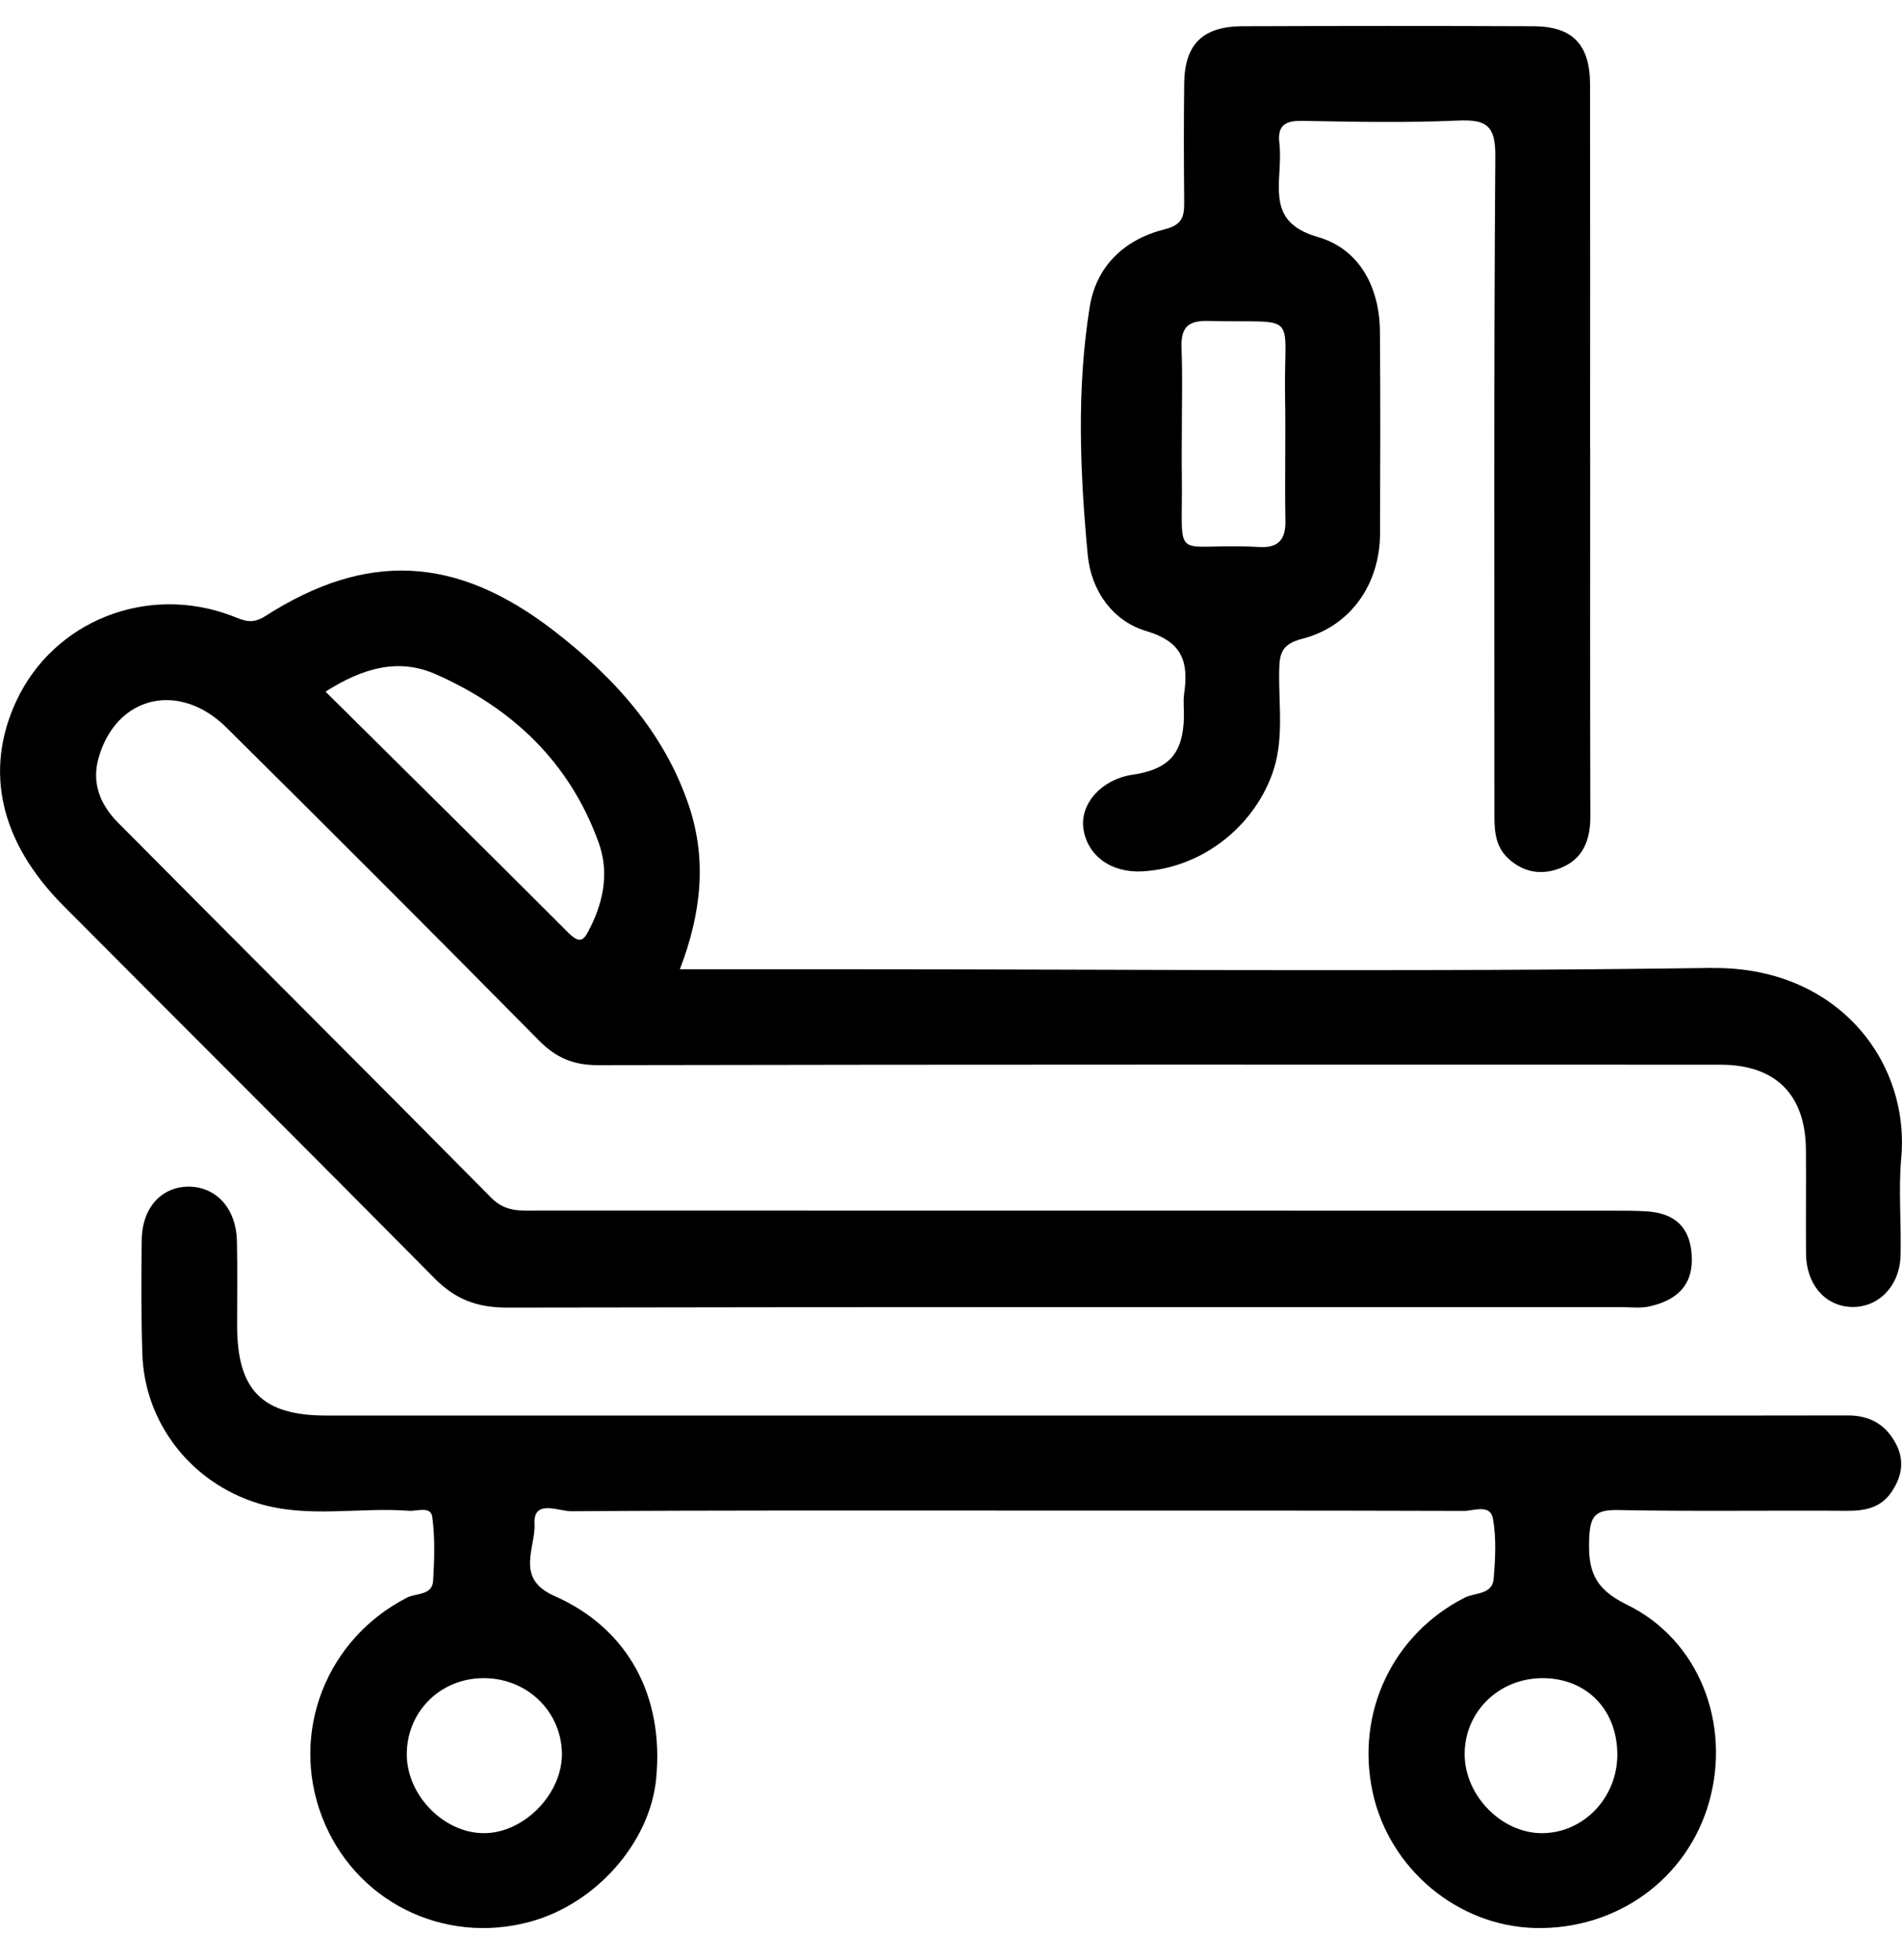
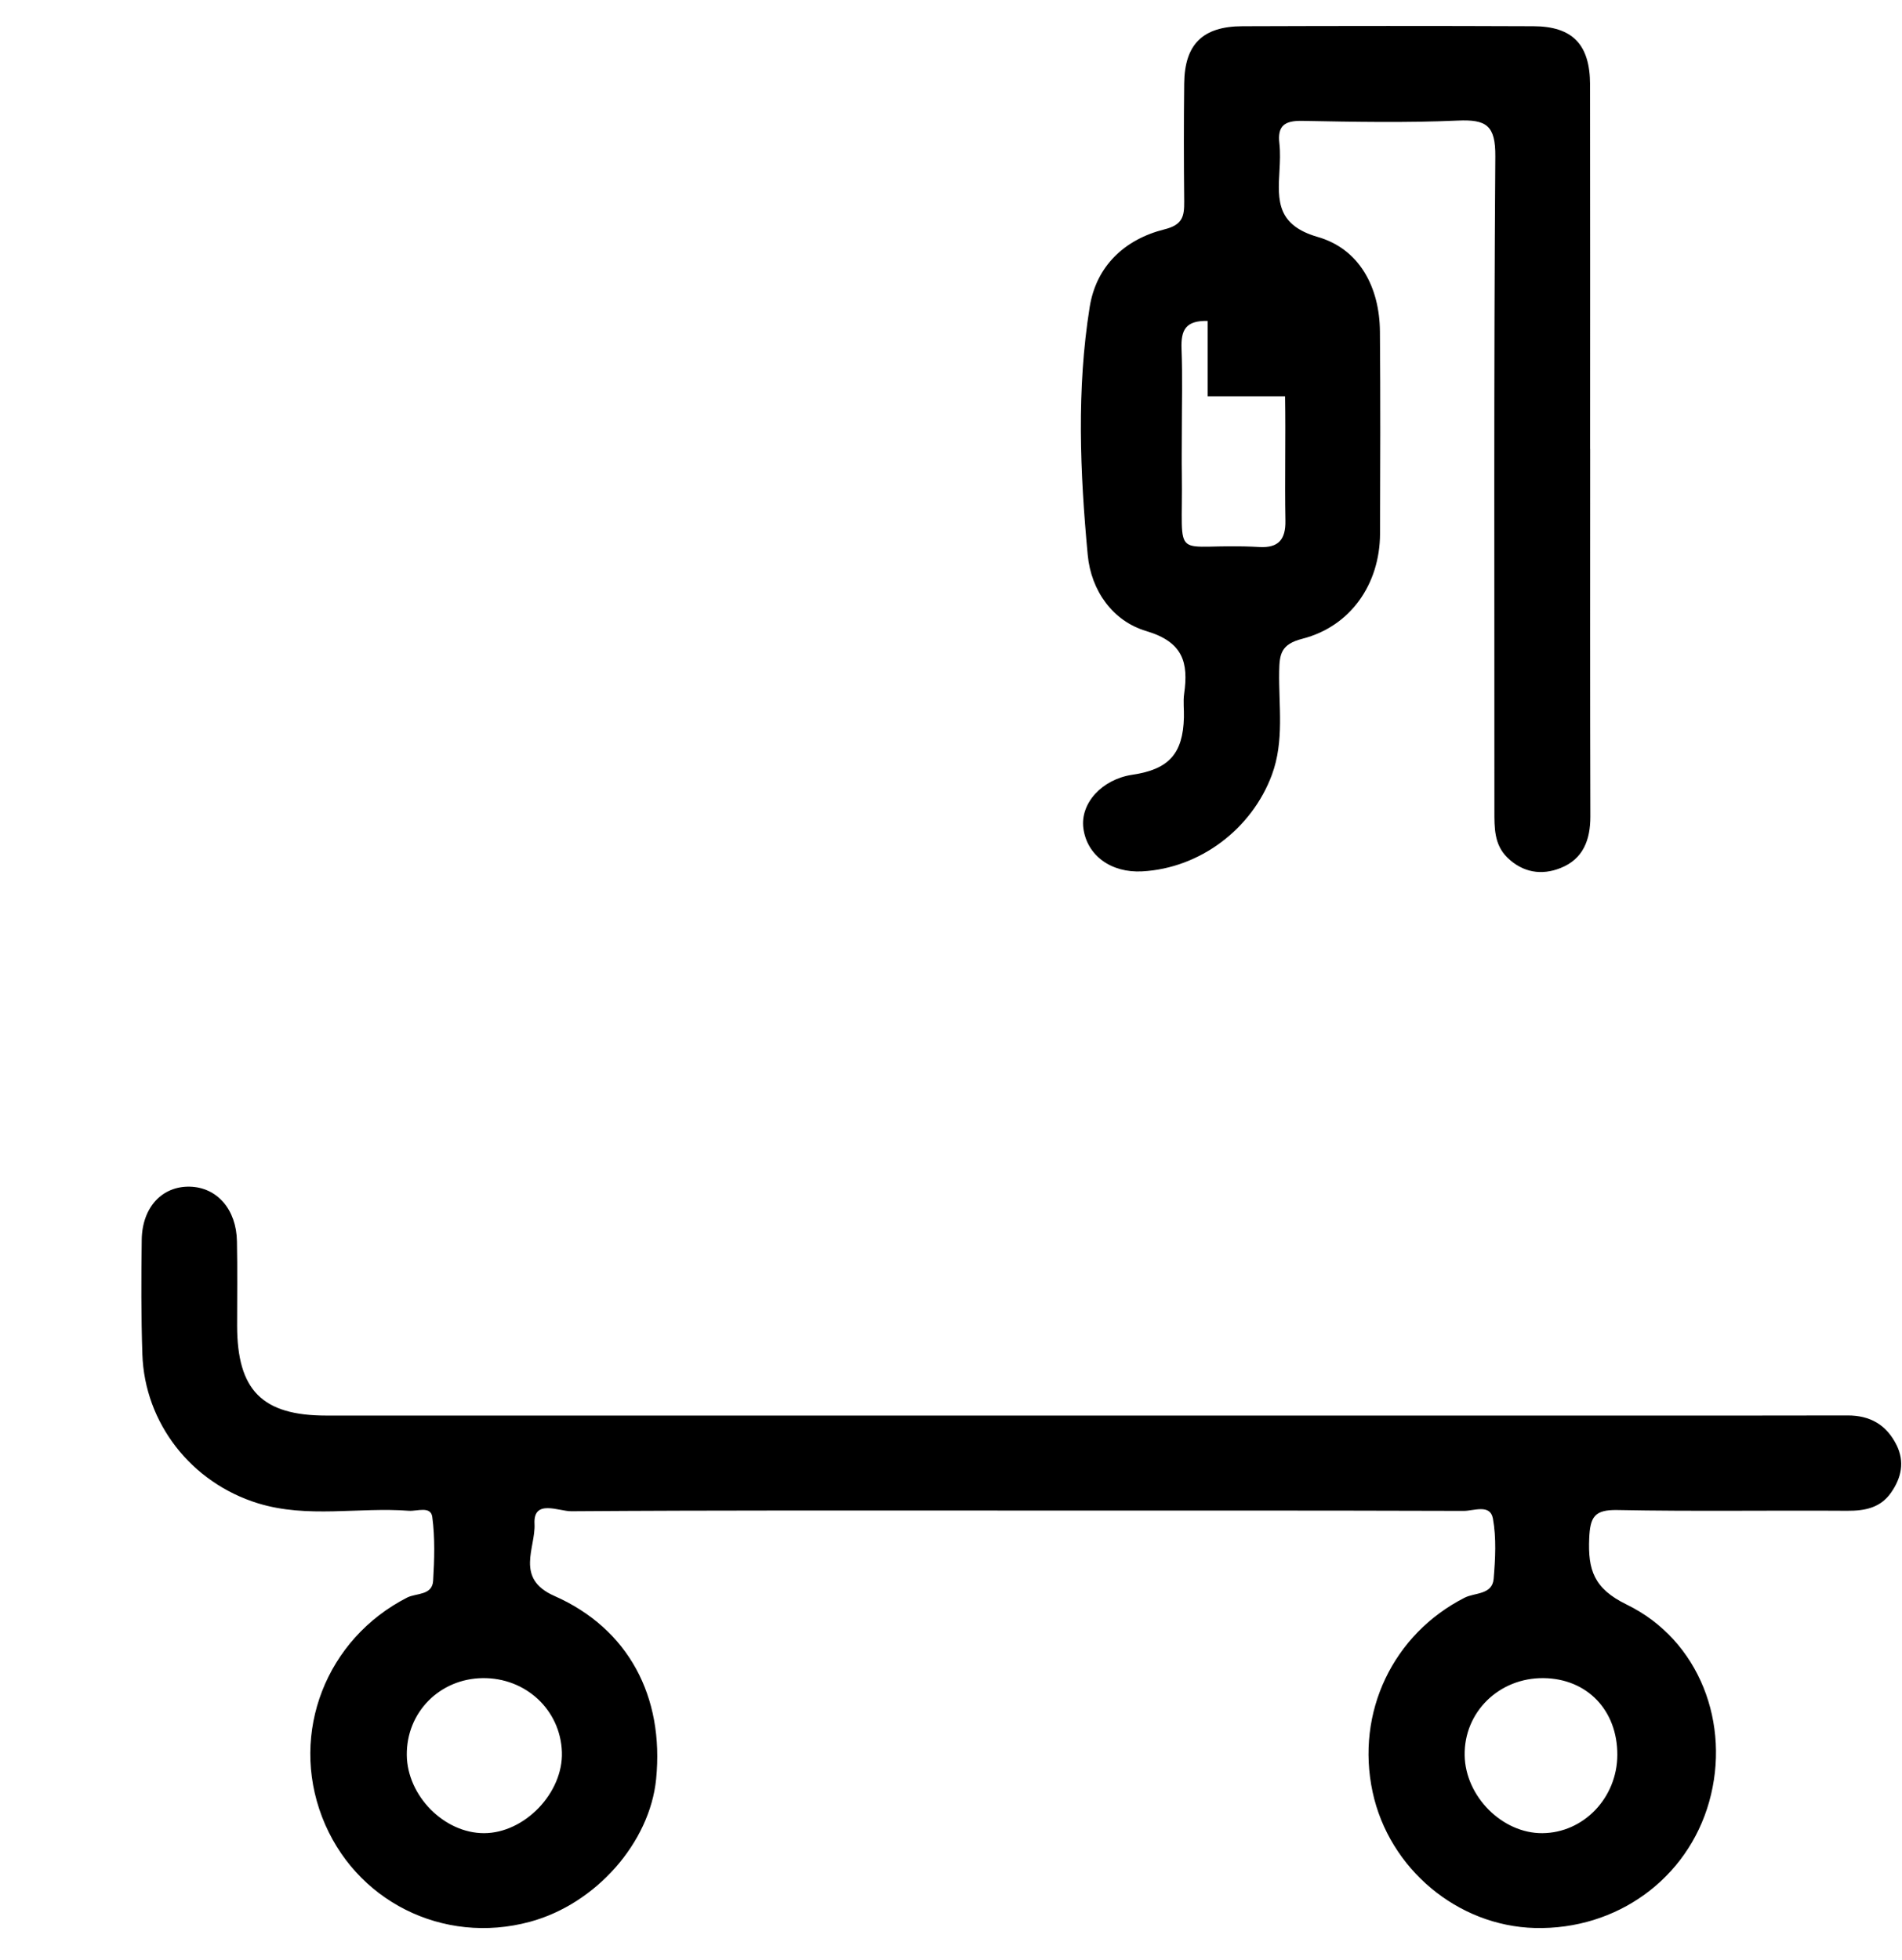
<svg xmlns="http://www.w3.org/2000/svg" width="33" height="34" viewBox="0 0 33 34" fill="none">
  <g clip-path="url(#clip0_1523_238)">
-     <path d="M29.702 16.792C24.639 16.864 19.576 16.815 14.512 16.815H11.796C12.173 15.831 12.261 14.914 11.959 13.997C11.532 12.71 10.649 11.744 9.605 10.939C7.91 9.632 6.358 9.565 4.604 10.688C4.365 10.841 4.222 10.761 4.028 10.686C2.558 10.125 0.932 10.768 0.283 12.162C-0.278 13.367 -0 14.606 1.095 15.708C3.242 17.867 5.4 20.014 7.542 22.18C7.899 22.541 8.281 22.685 8.789 22.685C15.24 22.673 21.691 22.677 28.143 22.677C28.299 22.677 28.461 22.699 28.611 22.666C29.077 22.563 29.38 22.314 29.352 21.785C29.326 21.288 29.056 21.048 28.577 21.016C28.363 21.002 28.147 21.004 27.933 21.004C21.736 21.004 15.538 21.004 9.342 21.002C9.054 21.002 8.779 21.036 8.53 20.786C6.375 18.607 4.203 16.445 2.045 14.269C1.749 13.97 1.585 13.597 1.709 13.154C2.012 12.074 3.105 11.805 3.932 12.625C5.748 14.426 7.556 16.233 9.353 18.053C9.649 18.353 9.951 18.48 10.378 18.479C16.868 18.466 23.358 18.47 29.849 18.471C30.803 18.471 31.323 18.985 31.333 19.94C31.338 20.545 31.33 21.149 31.335 21.754C31.34 22.274 31.655 22.648 32.102 22.673C32.576 22.7 32.961 22.322 32.975 21.783C32.99 21.218 32.936 20.649 32.987 20.088C33.138 18.397 31.863 16.764 29.701 16.794L29.702 16.792ZM10.249 16.074C10.143 16.288 10.088 16.409 9.859 16.18C8.472 14.792 7.075 13.413 5.648 11.999C6.315 11.575 6.928 11.416 7.565 11.699C8.895 12.287 9.885 13.23 10.386 14.616C10.564 15.107 10.483 15.6 10.25 16.074H10.249Z" fill="black" />
    <path d="M32.904 25.067C32.73 24.719 32.448 24.555 32.057 24.556C30.649 24.56 29.242 24.558 27.834 24.558C20.443 24.558 13.053 24.558 5.662 24.558C4.549 24.558 4.115 24.119 4.114 22.998C4.114 22.511 4.121 22.023 4.111 21.536C4.102 20.981 3.766 20.599 3.294 20.587C2.814 20.576 2.468 20.942 2.459 21.505C2.45 22.168 2.448 22.832 2.47 23.493C2.509 24.689 3.319 25.725 4.479 26.081C5.338 26.344 6.223 26.144 7.095 26.21C7.237 26.22 7.474 26.123 7.5 26.316C7.549 26.68 7.537 27.055 7.515 27.424C7.5 27.681 7.221 27.636 7.065 27.715C5.661 28.432 5.025 30.056 5.588 31.522C6.147 32.976 7.685 33.75 9.196 33.34C10.337 33.031 11.275 31.968 11.384 30.863C11.525 29.432 10.904 28.254 9.616 27.686C8.93 27.384 9.296 26.85 9.274 26.438C9.25 26 9.694 26.22 9.912 26.218C12.473 26.2 15.035 26.206 17.596 26.206C20.158 26.206 22.797 26.204 25.398 26.212C25.57 26.212 25.855 26.088 25.902 26.343C25.964 26.683 25.944 27.043 25.915 27.391C25.891 27.669 25.589 27.628 25.413 27.717C24.17 28.349 23.518 29.706 23.815 31.089C24.101 32.42 25.288 33.414 26.632 33.448C28.05 33.483 29.277 32.596 29.654 31.259C30.034 29.911 29.487 28.453 28.225 27.838C27.652 27.559 27.55 27.235 27.573 26.688C27.589 26.317 27.664 26.19 28.059 26.197C29.389 26.223 30.719 26.201 32.048 26.21C32.358 26.212 32.628 26.159 32.813 25.891C32.99 25.635 33.05 25.36 32.904 25.066V25.067ZM9.749 30.395C9.773 31.104 9.101 31.803 8.397 31.803C7.705 31.803 7.065 31.154 7.058 30.447C7.051 29.706 7.628 29.123 8.374 29.113C9.122 29.104 9.724 29.665 9.749 30.395ZM28.061 30.445C28.058 31.191 27.475 31.798 26.76 31.803C26.066 31.808 25.426 31.168 25.412 30.455C25.398 29.704 26.008 29.105 26.781 29.113C27.537 29.122 28.063 29.67 28.061 30.445Z" fill="black" />
-     <path d="M27.589 7.787C27.589 5.682 27.591 3.575 27.588 1.47C27.587 0.771 27.284 0.457 26.603 0.455C24.922 0.448 23.24 0.449 21.559 0.455C20.869 0.457 20.554 0.766 20.546 1.446C20.538 2.128 20.539 2.811 20.546 3.492C20.548 3.746 20.525 3.9 20.203 3.979C19.513 4.153 19.02 4.613 18.906 5.328C18.678 6.754 18.738 8.193 18.872 9.625C18.93 10.253 19.312 10.777 19.885 10.947C20.528 11.138 20.622 11.492 20.545 12.037C20.526 12.171 20.545 12.31 20.541 12.446C20.525 13.076 20.279 13.348 19.646 13.441C19.118 13.52 18.738 13.937 18.797 14.372C18.861 14.843 19.279 15.147 19.819 15.117C20.819 15.062 21.72 14.383 22.069 13.438C22.285 12.851 22.184 12.245 22.194 11.647C22.199 11.345 22.227 11.176 22.595 11.082C23.434 10.867 23.94 10.133 23.944 9.261C23.948 8.091 23.952 6.922 23.942 5.752C23.936 4.979 23.584 4.319 22.866 4.112C22.157 3.907 22.167 3.49 22.199 2.96C22.208 2.804 22.215 2.646 22.198 2.492C22.16 2.182 22.288 2.091 22.595 2.097C23.494 2.114 24.394 2.132 25.293 2.092C25.788 2.07 25.949 2.175 25.944 2.716C25.916 6.498 25.93 10.281 25.928 14.064C25.928 14.359 25.922 14.652 26.153 14.878C26.42 15.138 26.746 15.191 27.076 15.059C27.467 14.904 27.594 14.572 27.593 14.165C27.587 12.04 27.59 9.915 27.59 7.789L27.589 7.787ZM22.296 6.875C22.308 7.595 22.289 8.315 22.302 9.035C22.308 9.357 22.183 9.507 21.856 9.49C20.282 9.404 20.528 9.845 20.505 8.213C20.501 7.98 20.505 7.746 20.505 7.513C20.505 7.026 20.519 6.539 20.5 6.054C20.487 5.719 20.574 5.559 20.953 5.568C22.575 5.609 22.27 5.363 22.296 6.876V6.875Z" fill="black" />
+     <path d="M27.589 7.787C27.589 5.682 27.591 3.575 27.588 1.47C27.587 0.771 27.284 0.457 26.603 0.455C24.922 0.448 23.24 0.449 21.559 0.455C20.869 0.457 20.554 0.766 20.546 1.446C20.538 2.128 20.539 2.811 20.546 3.492C20.548 3.746 20.525 3.9 20.203 3.979C19.513 4.153 19.02 4.613 18.906 5.328C18.678 6.754 18.738 8.193 18.872 9.625C18.93 10.253 19.312 10.777 19.885 10.947C20.528 11.138 20.622 11.492 20.545 12.037C20.526 12.171 20.545 12.31 20.541 12.446C20.525 13.076 20.279 13.348 19.646 13.441C19.118 13.52 18.738 13.937 18.797 14.372C18.861 14.843 19.279 15.147 19.819 15.117C20.819 15.062 21.72 14.383 22.069 13.438C22.285 12.851 22.184 12.245 22.194 11.647C22.199 11.345 22.227 11.176 22.595 11.082C23.434 10.867 23.94 10.133 23.944 9.261C23.948 8.091 23.952 6.922 23.942 5.752C23.936 4.979 23.584 4.319 22.866 4.112C22.157 3.907 22.167 3.49 22.199 2.96C22.208 2.804 22.215 2.646 22.198 2.492C22.16 2.182 22.288 2.091 22.595 2.097C23.494 2.114 24.394 2.132 25.293 2.092C25.788 2.07 25.949 2.175 25.944 2.716C25.916 6.498 25.93 10.281 25.928 14.064C25.928 14.359 25.922 14.652 26.153 14.878C26.42 15.138 26.746 15.191 27.076 15.059C27.467 14.904 27.594 14.572 27.593 14.165C27.587 12.04 27.59 9.915 27.59 7.789L27.589 7.787ZM22.296 6.875C22.308 7.595 22.289 8.315 22.302 9.035C22.308 9.357 22.183 9.507 21.856 9.49C20.282 9.404 20.528 9.845 20.505 8.213C20.501 7.98 20.505 7.746 20.505 7.513C20.505 7.026 20.519 6.539 20.5 6.054C20.487 5.719 20.574 5.559 20.953 5.568V6.875Z" fill="black" />
  </g>
  <defs>
    <clipPath id="clip0_1523_238">
      <rect width="33" height="33" fill="white" transform="translate(0 0.449)" />
    </clipPath>
  </defs>
</svg>